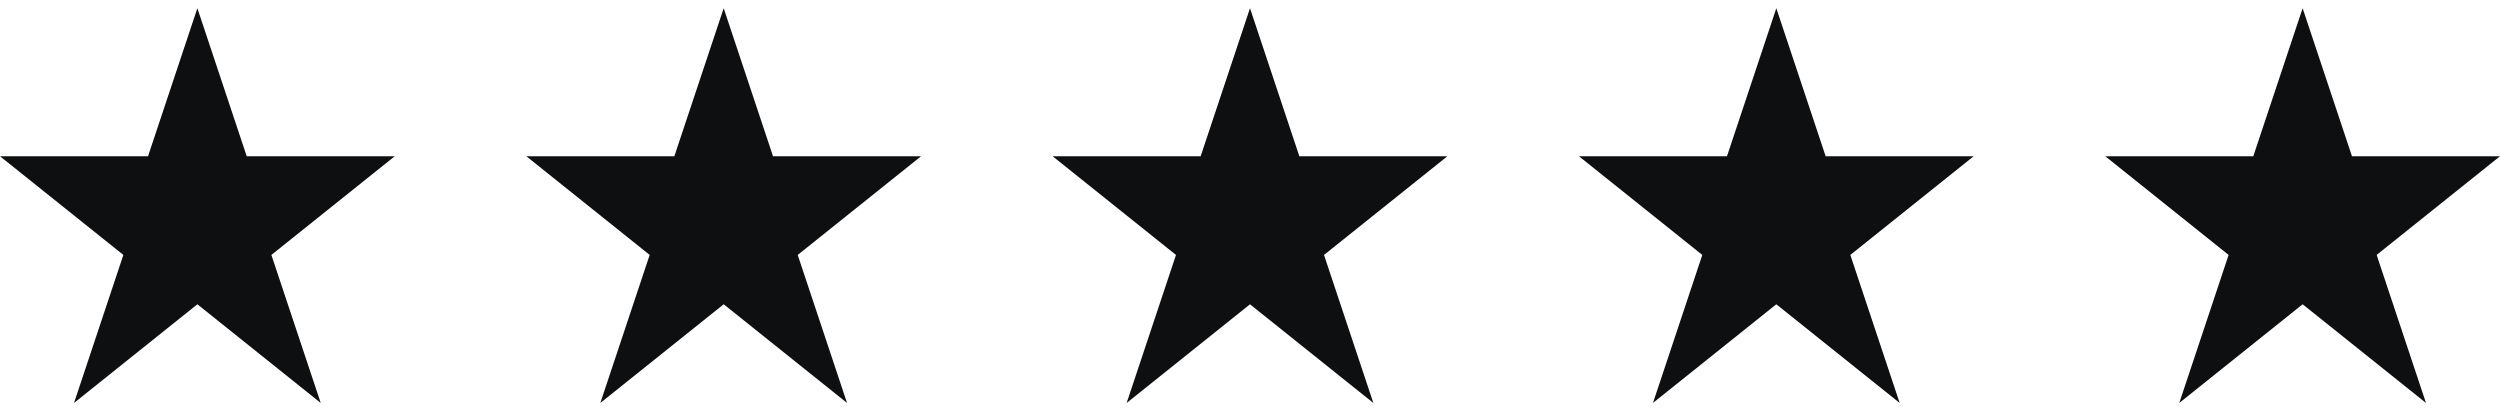
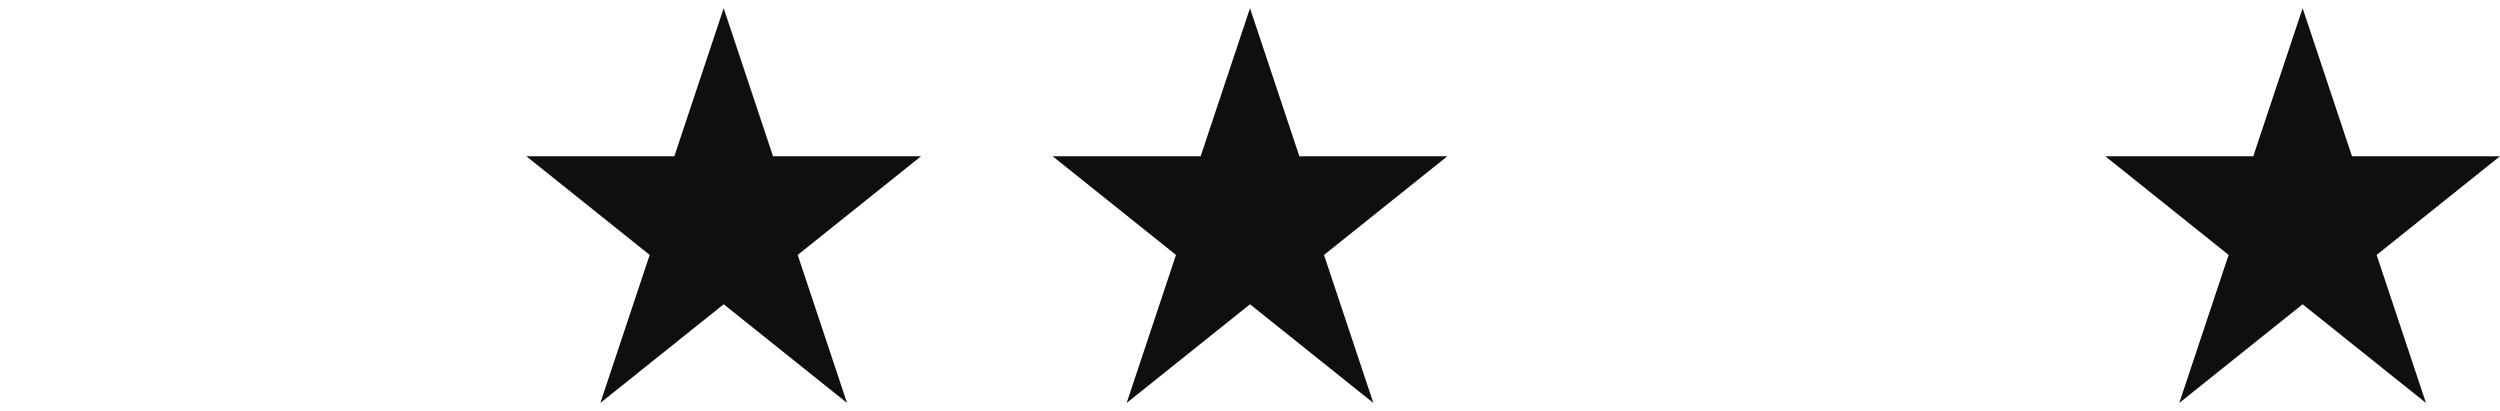
<svg xmlns="http://www.w3.org/2000/svg" width="152" height="25" viewBox="0 0 152 25" fill="none">
-   <path d="M12 0.5L9 9.5H0L7.5 15.5L4.5 24.5L12 18.5L19.5 24.5L16.5 15.5L24 9.5H15L12 0.5Z" fill="#0E0F11" />
  <path d="M44 0.5L41 9.5H32L39.5 15.5L36.5 24.5L44 18.5L51.5 24.5L48.5 15.5L56 9.5H47L44 0.5Z" fill="#0E0F11" />
  <path d="M76 0.5L73 9.5H64L71.5 15.5L68.5 24.5L76 18.5L83.5 24.5L80.5 15.5L88 9.5H79L76 0.5Z" fill="#0E0F11" />
-   <path d="M108 0.5L105 9.5H96L103.5 15.5L100.5 24.5L108 18.5L115.5 24.5L112.5 15.5L120 9.5H111L108 0.5Z" fill="#0E0F11" />
  <path d="M140 0.5L137 9.5H128L135.5 15.5L132.5 24.5L140 18.5L147.5 24.5L144.5 15.5L152 9.5H143L140 0.5Z" fill="#0E0F11" />
</svg>